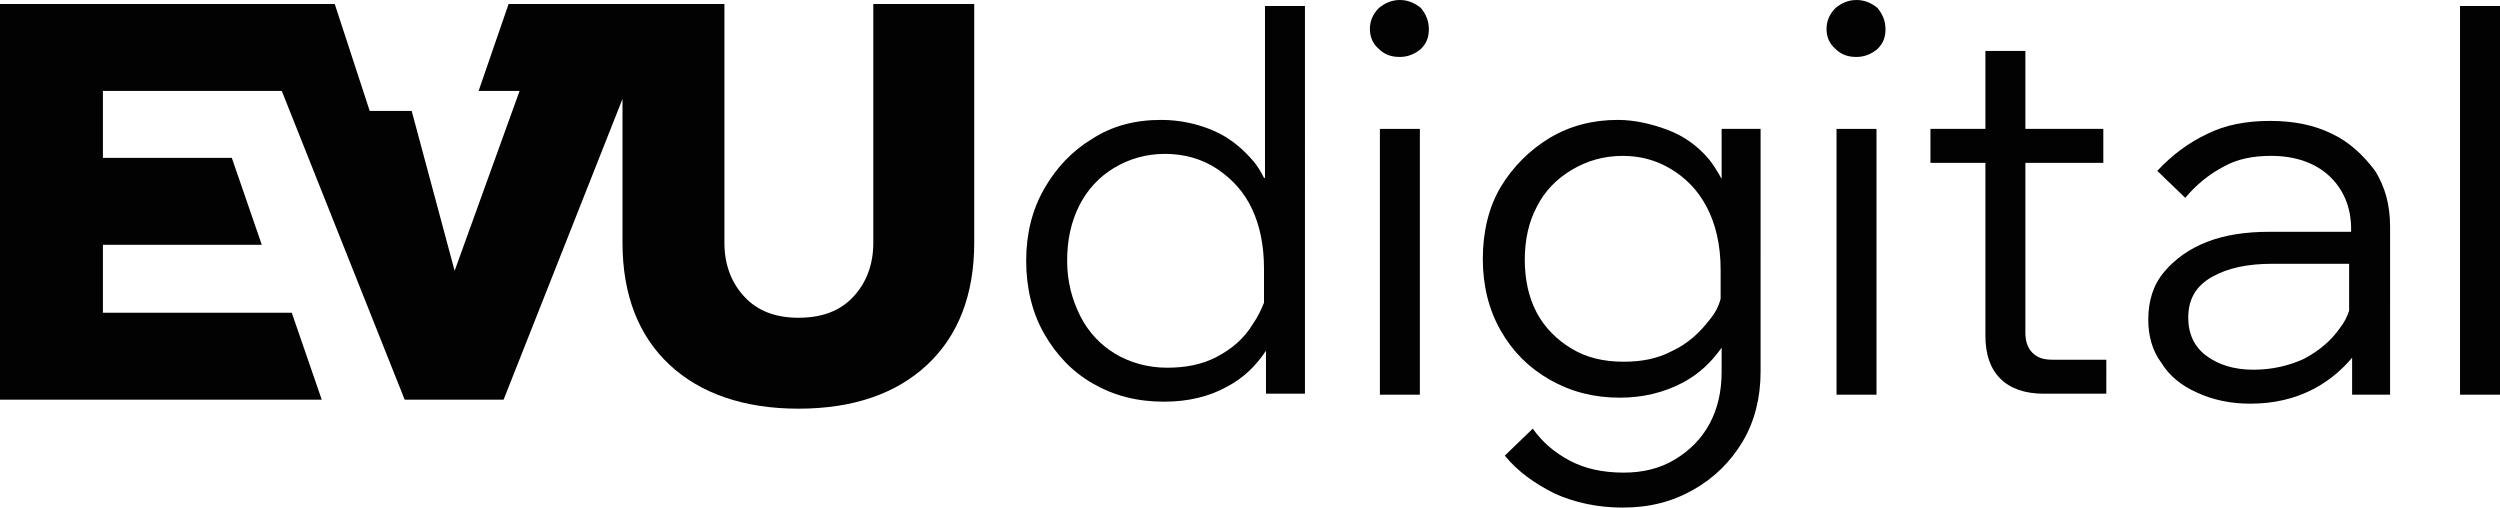
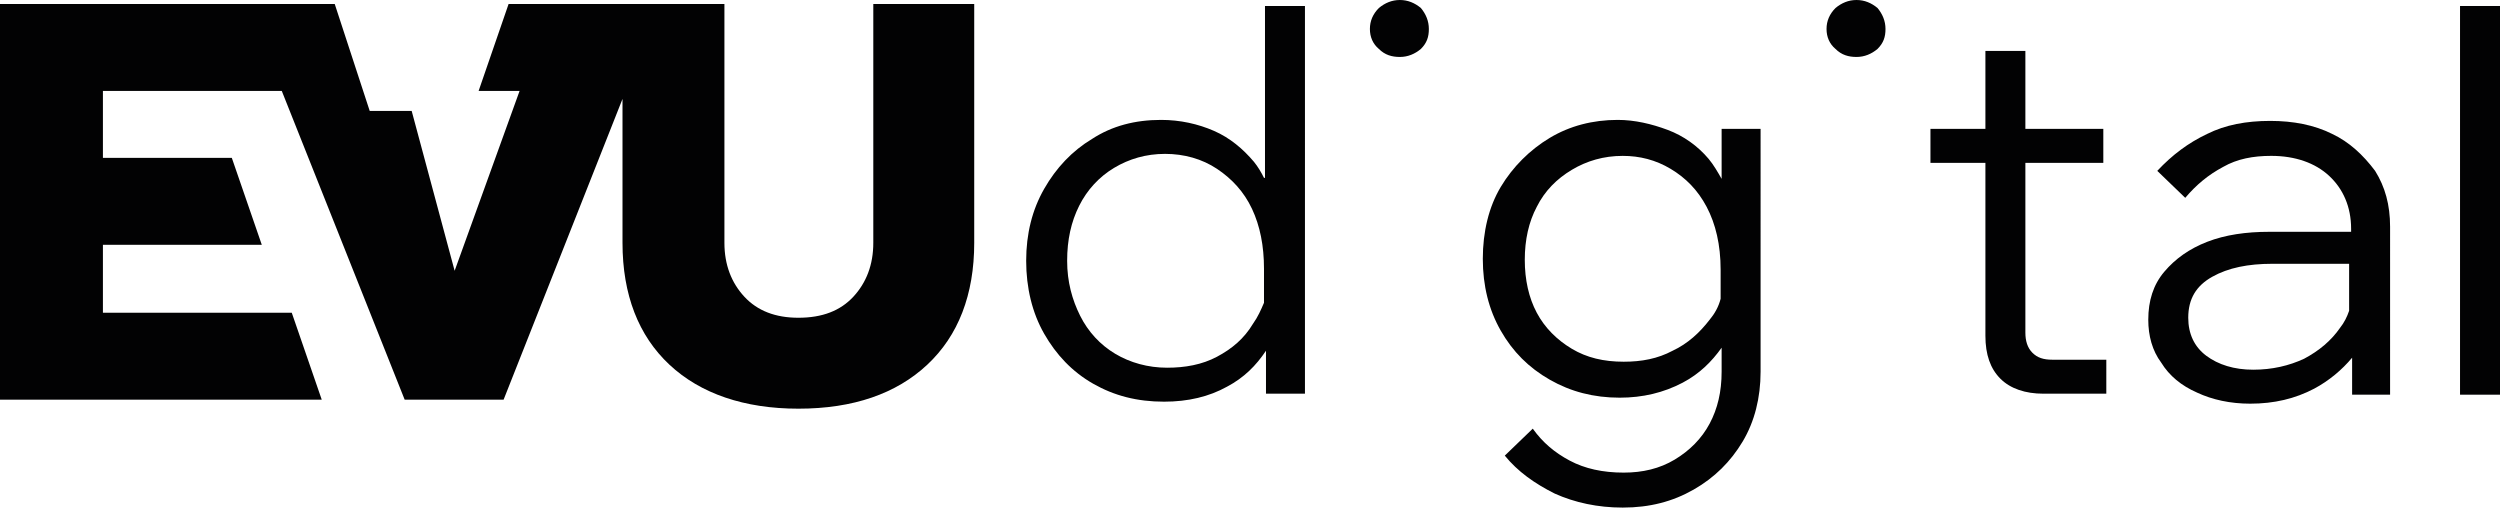
<svg xmlns="http://www.w3.org/2000/svg" id="Ebene_1" style="enable-background:new 0 0 250.2 50.8;" version="1.1" viewBox="0 0 250.2 50.8" x="0px" y="0px">
  <style type="text/css">
	.st0{fill:#020203;}
</style>
  <g>
    <g>
      <path class="st0" d="M126.5,17.8c-0.3-0.6-0.6-1.1-1-1.6c-1.1-1.3-2.4-2.4-4-3.1c-1.6-0.7-3.4-1.1-5.3-1.1c-2.6,0-4.9,0.6-6.9,1.9&#10;   c-2,1.2-3.6,2.9-4.8,5c-1.2,2.1-1.8,4.5-1.8,7.2c0,2.7,0.6,5.2,1.8,7.3c1.2,2.1,2.8,3.8,4.9,5c2.1,1.2,4.4,1.8,7.1,1.8&#10;   c2.4,0,4.5-0.5,6.3-1.5c1.7-0.9,2.9-2.1,3.9-3.6v4.3h3.9V0.6h-4V17.8z M121.8,35.7c-1.5,0.8-3.2,1.1-5,1.1c-1.9,0-3.7-0.5-5.2-1.4&#10;   c-1.5-0.9-2.7-2.2-3.5-3.8c-0.8-1.6-1.3-3.4-1.3-5.5s0.4-3.9,1.2-5.5c0.8-1.6,2-2.9,3.5-3.8c1.5-0.9,3.2-1.4,5.1-1.4&#10;   c1.9,0,3.7,0.5,5.2,1.5c1.5,1,2.7,2.3,3.5,4c0.8,1.7,1.2,3.7,1.2,6v3.4c-0.3,0.7-0.6,1.4-1.1,2.1&#10;   C124.5,33.9,123.3,34.9,121.8,35.7z" />
      <path class="st0" d="M140.1,0c-0.8,0-1.5,0.3-2.1,0.8c-0.6,0.6-0.9,1.3-0.9,2.1c0,0.8,0.3,1.5,0.9,2c0.6,0.6,1.3,0.8,2.1,0.8&#10;   c0.8,0,1.5-0.3,2.1-0.8c0.6-0.6,0.8-1.2,0.8-2c0-0.8-0.3-1.5-0.8-2.1C141.6,0.3,140.9,0,140.1,0z" />
-       <rect class="st0" height="26.6" width="4" x="138.1" y="12.9" />
      <path class="st0" d="M172.3,17.9c-0.4-0.7-0.8-1.4-1.3-2c-1.1-1.3-2.5-2.3-4.1-2.9s-3.3-1-5-1c-2.5,0-4.8,0.6-6.8,1.8&#10;   c-2,1.2-3.7,2.9-4.9,4.9s-1.8,4.5-1.8,7.2c0,2.7,0.6,5.1,1.8,7.2c1.2,2.1,2.8,3.7,4.9,4.9c2.1,1.2,4.4,1.8,7,1.8&#10;   c2.3,0,4.4-0.5,6.3-1.5c1.7-0.9,2.9-2.1,3.9-3.5v2.4c0,2-0.4,3.7-1.2,5.2c-0.8,1.5-2,2.7-3.5,3.6c-1.5,0.9-3.2,1.3-5.1,1.3&#10;   c-2.1,0-3.9-0.4-5.4-1.2c-1.5-0.8-2.7-1.8-3.7-3.2l-2.8,2.7c1.3,1.6,3,2.8,5,3.8c2,0.9,4.3,1.4,6.8,1.4c2.7,0,5-0.6,7.1-1.8&#10;   c2.1-1.2,3.7-2.8,4.9-4.8s1.8-4.4,1.8-7V12.9h-3.9V17.9z M171.1,32c-1,1.3-2.2,2.4-3.7,3.1c-1.5,0.8-3.1,1.1-4.9,1.1&#10;   c-2,0-3.7-0.4-5.2-1.3c-1.5-0.9-2.7-2.1-3.5-3.6c-0.8-1.5-1.2-3.3-1.2-5.3c0-2,0.4-3.8,1.2-5.3c0.8-1.6,2-2.8,3.5-3.7&#10;   c1.5-0.9,3.2-1.4,5.1-1.4c1.7,0,3.3,0.4,4.8,1.3c1.5,0.9,2.7,2.1,3.6,3.8c0.9,1.7,1.4,3.8,1.4,6.3v2.9&#10;   C172,30.7,171.6,31.4,171.1,32z" />
      <path class="st0" d="M185.8,0c-0.8,0-1.5,0.3-2.1,0.8c-0.6,0.6-0.9,1.3-0.9,2.1c0,0.8,0.3,1.5,0.9,2c0.6,0.6,1.3,0.8,2.1,0.8&#10;   c0.8,0,1.5-0.3,2.1-0.8c0.6-0.6,0.8-1.2,0.8-2c0-0.8-0.3-1.5-0.8-2.1C187.3,0.3,186.6,0,185.8,0z" />
-       <rect class="st0" height="26.6" width="4" x="183.8" y="12.9" />
      <path class="st0" d="M203.4,35.3c-0.5-0.5-0.7-1.2-0.7-2V16.3h7.8v-3.4h-7.8V5.1h-4v7.8h-5.5v3.4h5.5v17.3c0,1.9,0.5,3.3,1.5,4.3&#10;   s2.5,1.5,4.3,1.5h6.3V36h-5.4C204.5,36,203.9,35.8,203.4,35.3z" />
      <path class="st0" d="M233.4,13.4c-1.8-0.9-3.9-1.3-6.2-1.3c-2.4,0-4.5,0.4-6.3,1.3c-1.9,0.9-3.5,2.1-5,3.7l2.8,2.7&#10;   c1.1-1.3,2.3-2.3,3.8-3.1c1.4-0.8,3-1.1,4.8-1.1c2.4,0,4.4,0.7,5.8,2c1.4,1.3,2.2,3.1,2.2,5.3v0.3h-8.2c-2.3,0-4.4,0.3-6.2,1&#10;   c-1.8,0.7-3.2,1.7-4.3,3s-1.6,2.9-1.6,4.8c0,1.6,0.4,3.1,1.3,4.3c0.8,1.3,2,2.3,3.6,3c1.5,0.7,3.3,1.1,5.3,1.1&#10;   c2.4,0,4.5-0.5,6.4-1.5c1.5-0.8,2.8-1.9,3.8-3.1v3.7h3.8V22.7c0-2.2-0.5-4-1.5-5.6C236.5,15.5,235.1,14.2,233.4,13.4z M230.6,35.9&#10;   c-1.5,0.7-3.2,1.1-5.1,1.1c-1.9,0-3.5-0.5-4.7-1.4c-1.2-0.9-1.8-2.2-1.8-3.8c0-1.9,0.8-3.2,2.4-4.1c1.6-0.9,3.6-1.3,6-1.3h7.7v4.7&#10;   c-0.2,0.6-0.5,1.2-0.9,1.7C233.3,34.1,232.1,35.1,230.6,35.9z" />
      <rect class="st0" height="38.9" width="4" x="246.2" y="0.6" />
    </g>
    <path class="st0" d="M87.4,0.4v23.9c0,2.2-0.7,4-2,5.4c-1.3,1.4-3.1,2.1-5.5,2.1c-2.3,0-4.1-0.7-5.4-2.1c-1.3-1.4-2-3.2-2-5.4V0.4&#10;  H57.7h-2.5h-4.3l-3,8.7H52l-6.5,18l0,0l-4.3-16h-1.5H37L33.5,0.4H0v39.6h32.2l-3-8.7H10.3v-6.8h15.9l-3-8.7H10.3V9.1h17.9&#10;  l12.3,30.9h9.9L62.3,9.9v14.4c0,5.2,1.6,9.3,4.7,12.2c3.1,2.9,7.5,4.4,12.9,4.4c5.5,0,9.8-1.5,12.9-4.4c3.1-2.9,4.7-7,4.7-12.2V0.4&#10;  H87.4z" />
  </g>
</svg>